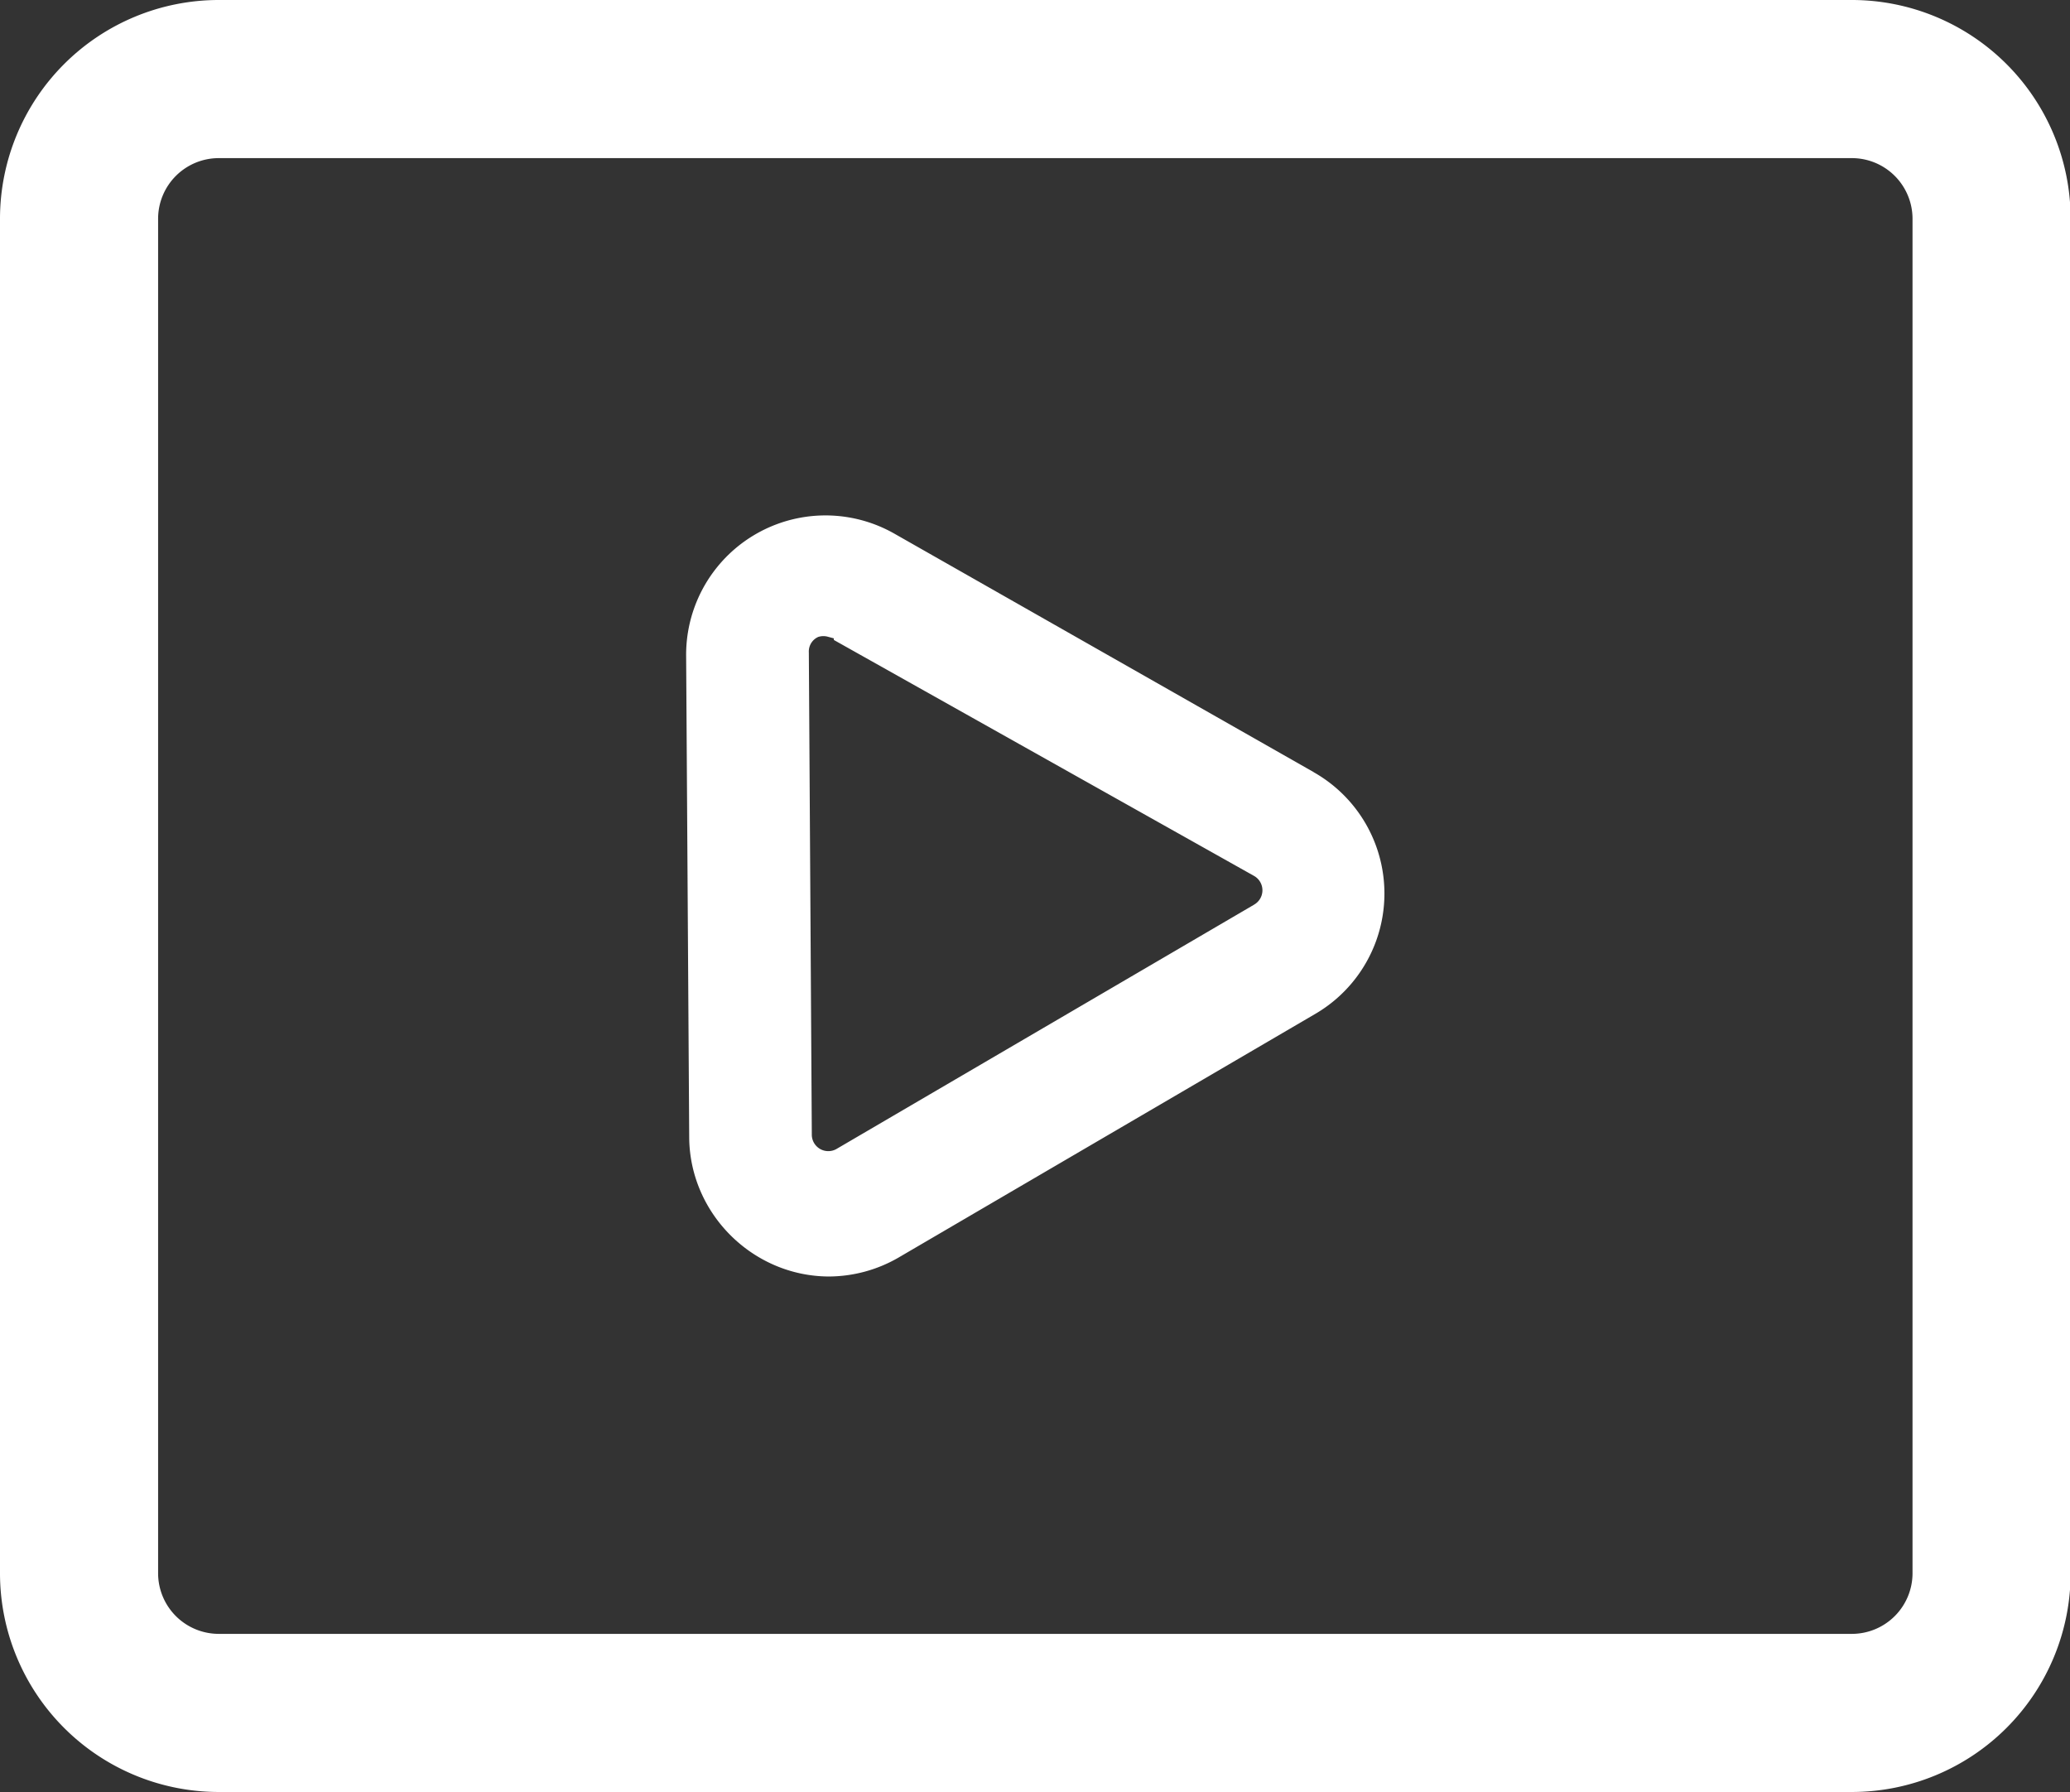
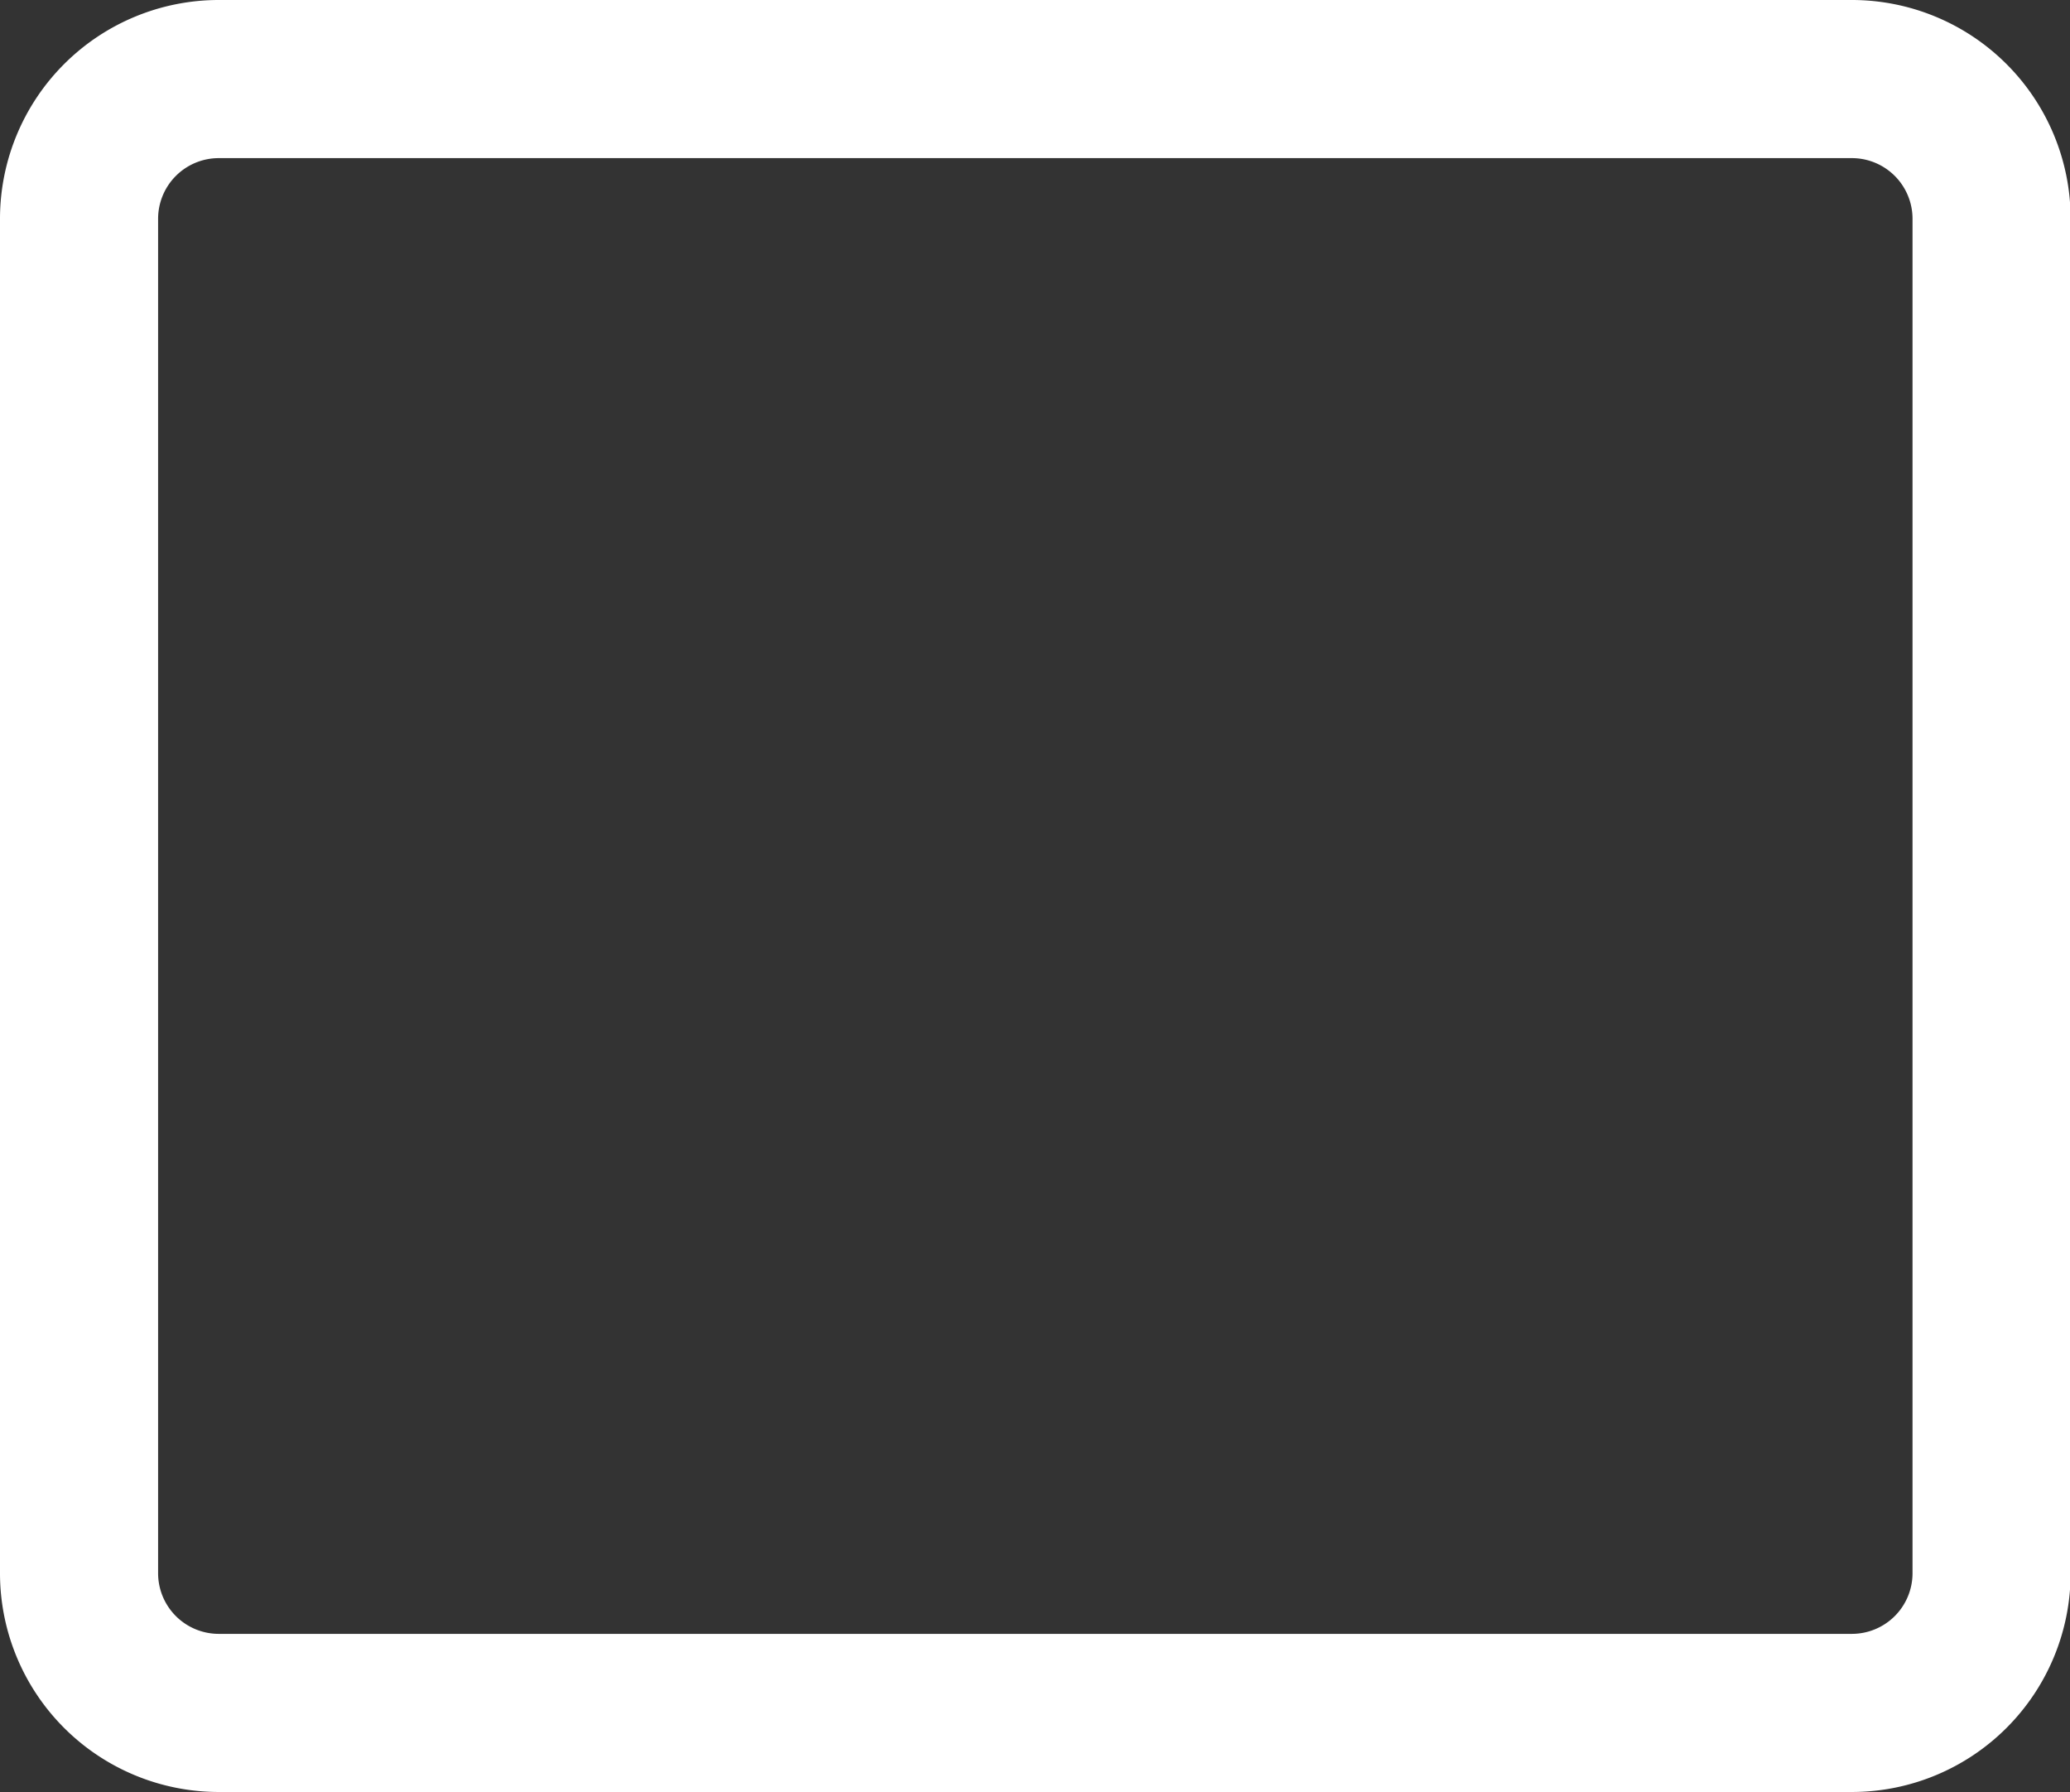
<svg xmlns="http://www.w3.org/2000/svg" t="1739839741798" class="icon" viewBox="0 0 1183 1024" version="1.1" p-id="8149" width="295.75" height="256">
  <rect x="0" y="0" width="1183" height="1024" fill="#333333" stroke="none" />
-   <path d="M750.81 441.241L511.156 304.958a79.634 79.634 0 0 0-119.029 70.146l1.757 275.617c0.728 43.14 36.448 78.455 79.623 78.71a79.992 79.992 0 0 0 39.684-10.632l238.521-139.449a79.634 79.634 0 0 0-0.901-138.063z m-34.079 75.705L478.325 656.395a9.372 9.372 0 0 1-4.946 1.398 9.407 9.407 0 0 1-9.43-9.545L462.25 372.793a9.083 9.083 0 0 1 4.888-8.598l0.439-0.231 0.485-0.127a9.43 9.43 0 0 1 5.004 0l3.467 0.936v0.913l0.139 0.081 240.012 134.758a9.43 9.43 0 0 1 0 16.421z" fill="#ffffff" p-id="8150" />
  <path d="M1058.438 0H124.923A125.062 125.062 0 0 0 0 124.923V899.077a125.062 125.062 0 0 0 124.923 124.923h933.515A125.062 125.062 0 0 0 1183.361 899.077V124.923A125.062 125.062 0 0 0 1058.438 0z m34.565 899.077a34.669 34.669 0 0 1-34.565 34.565H124.923A34.669 34.669 0 0 1 90.358 899.077V124.923a34.669 34.669 0 0 1 34.565-34.565h933.515a34.669 34.669 0 0 1 34.565 34.565z" fill="#ffffff" p-id="8151" />
</svg>